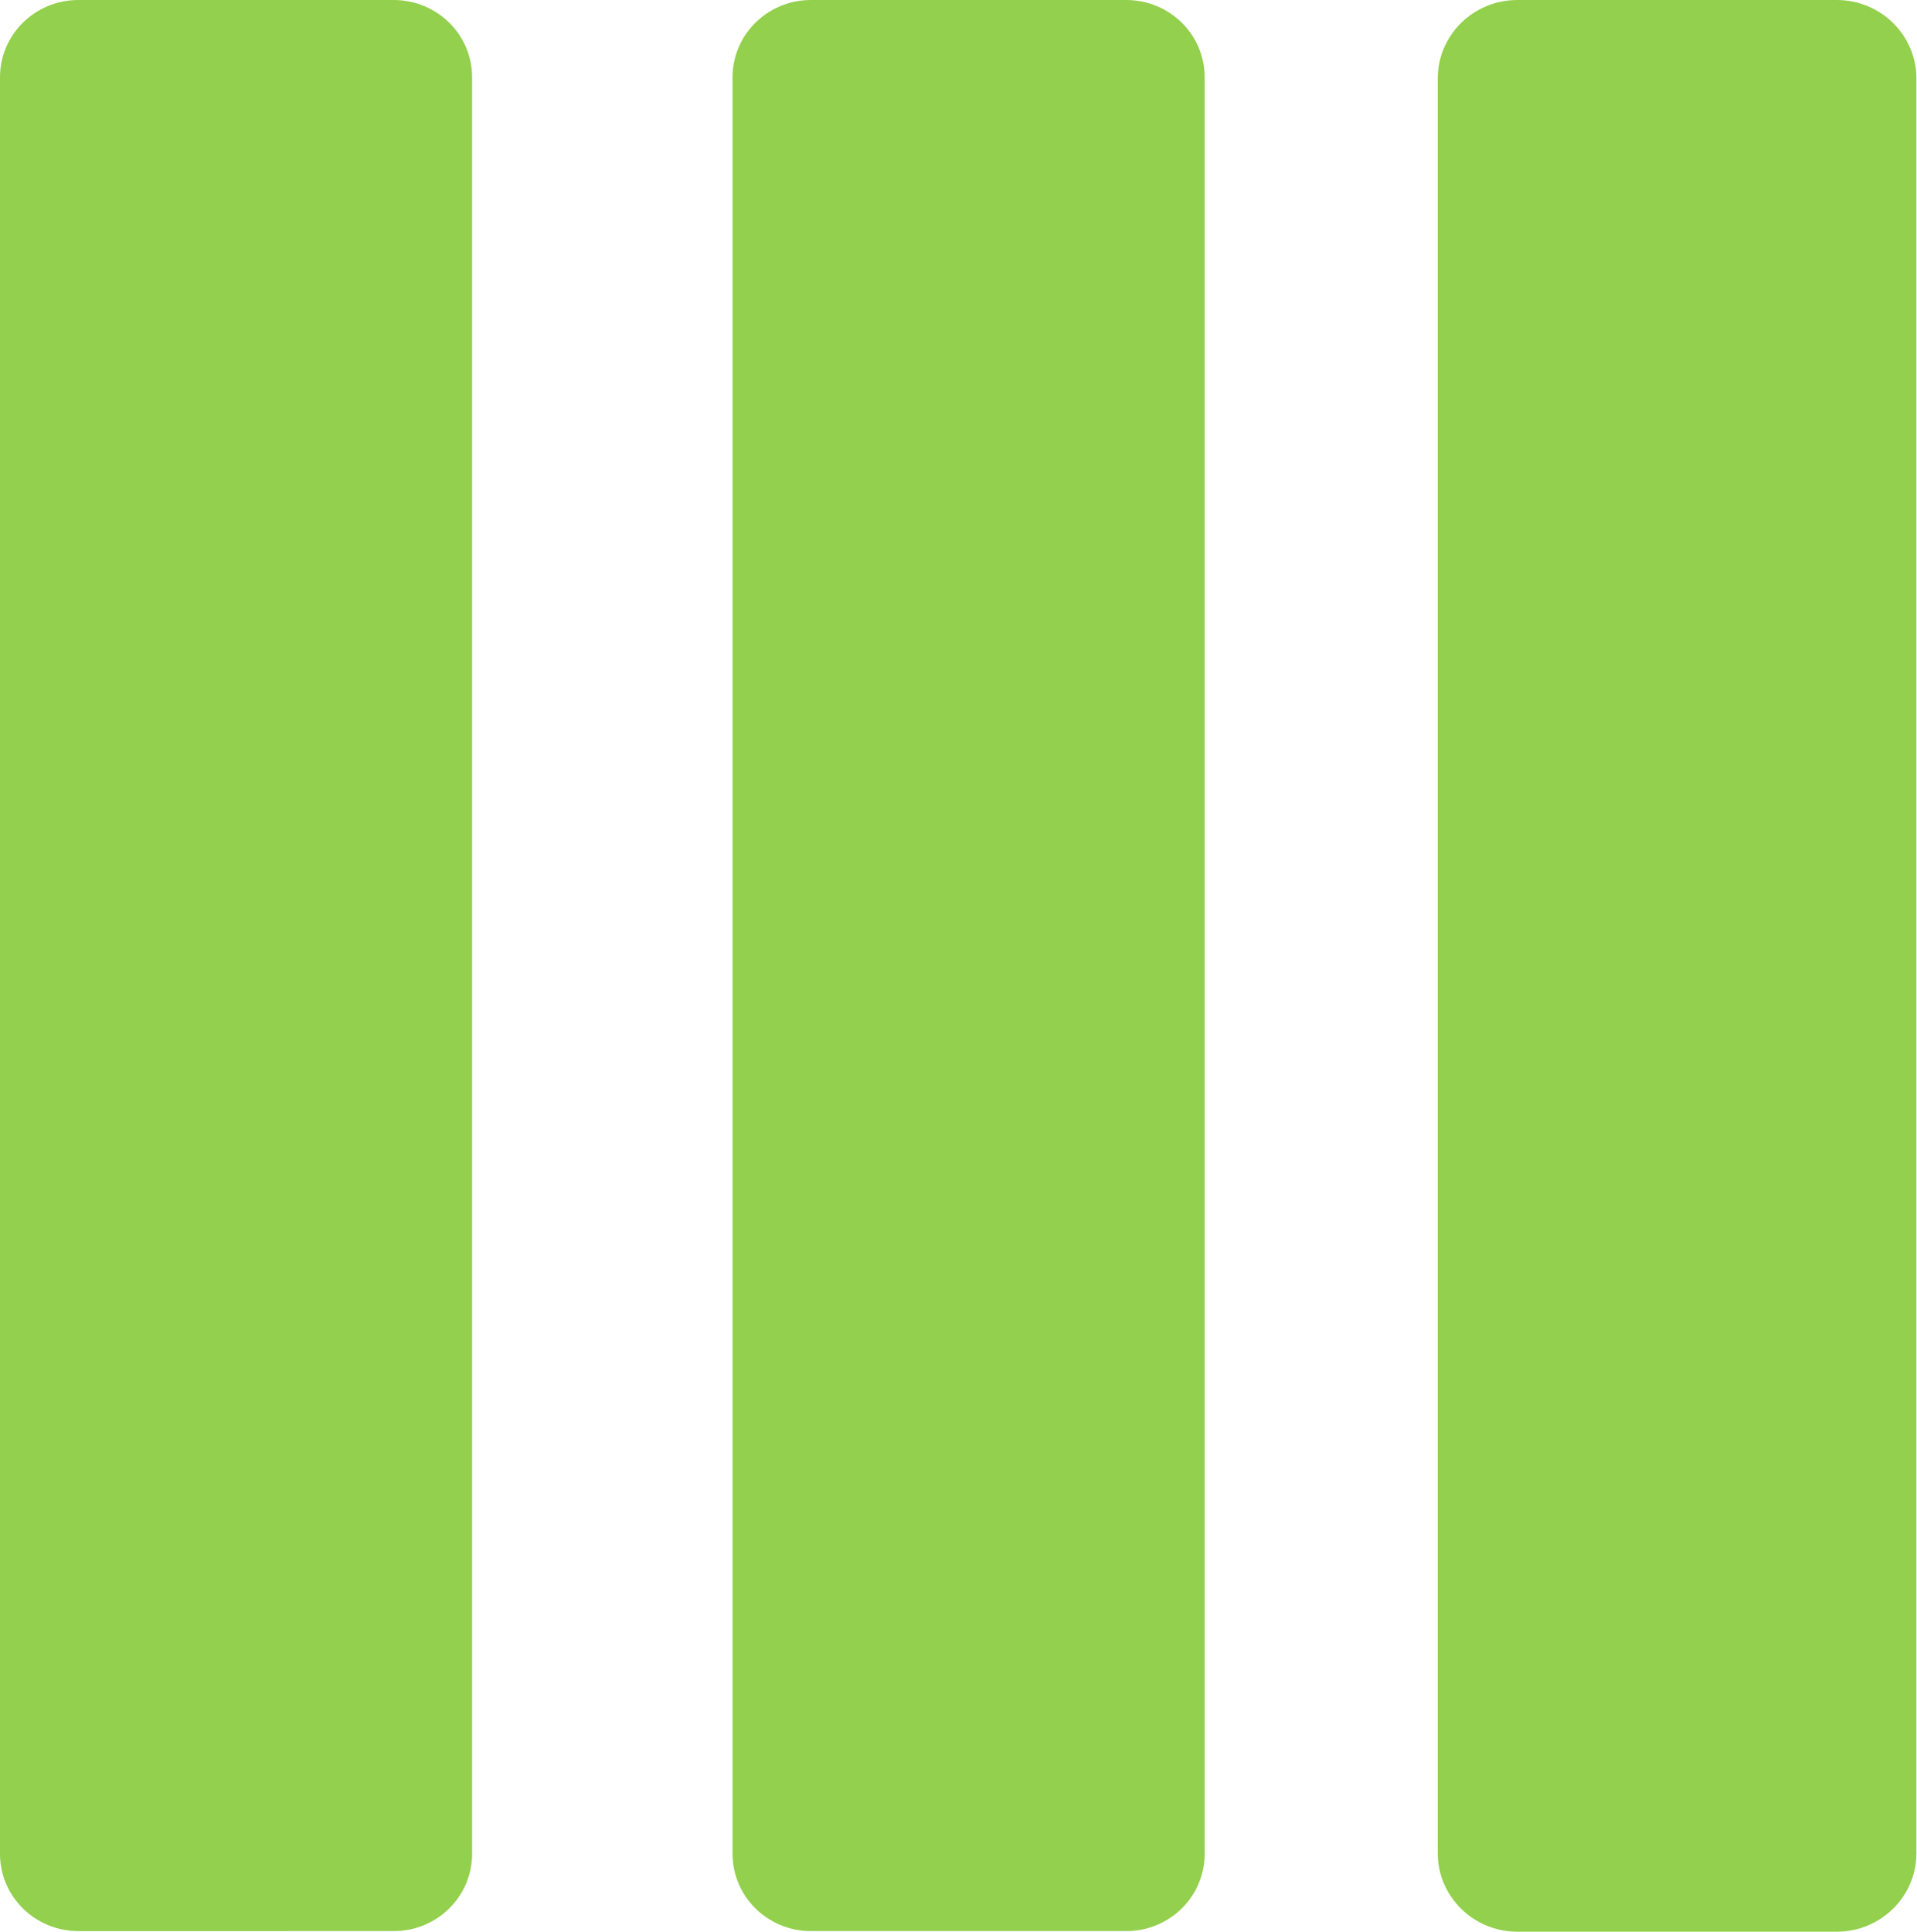
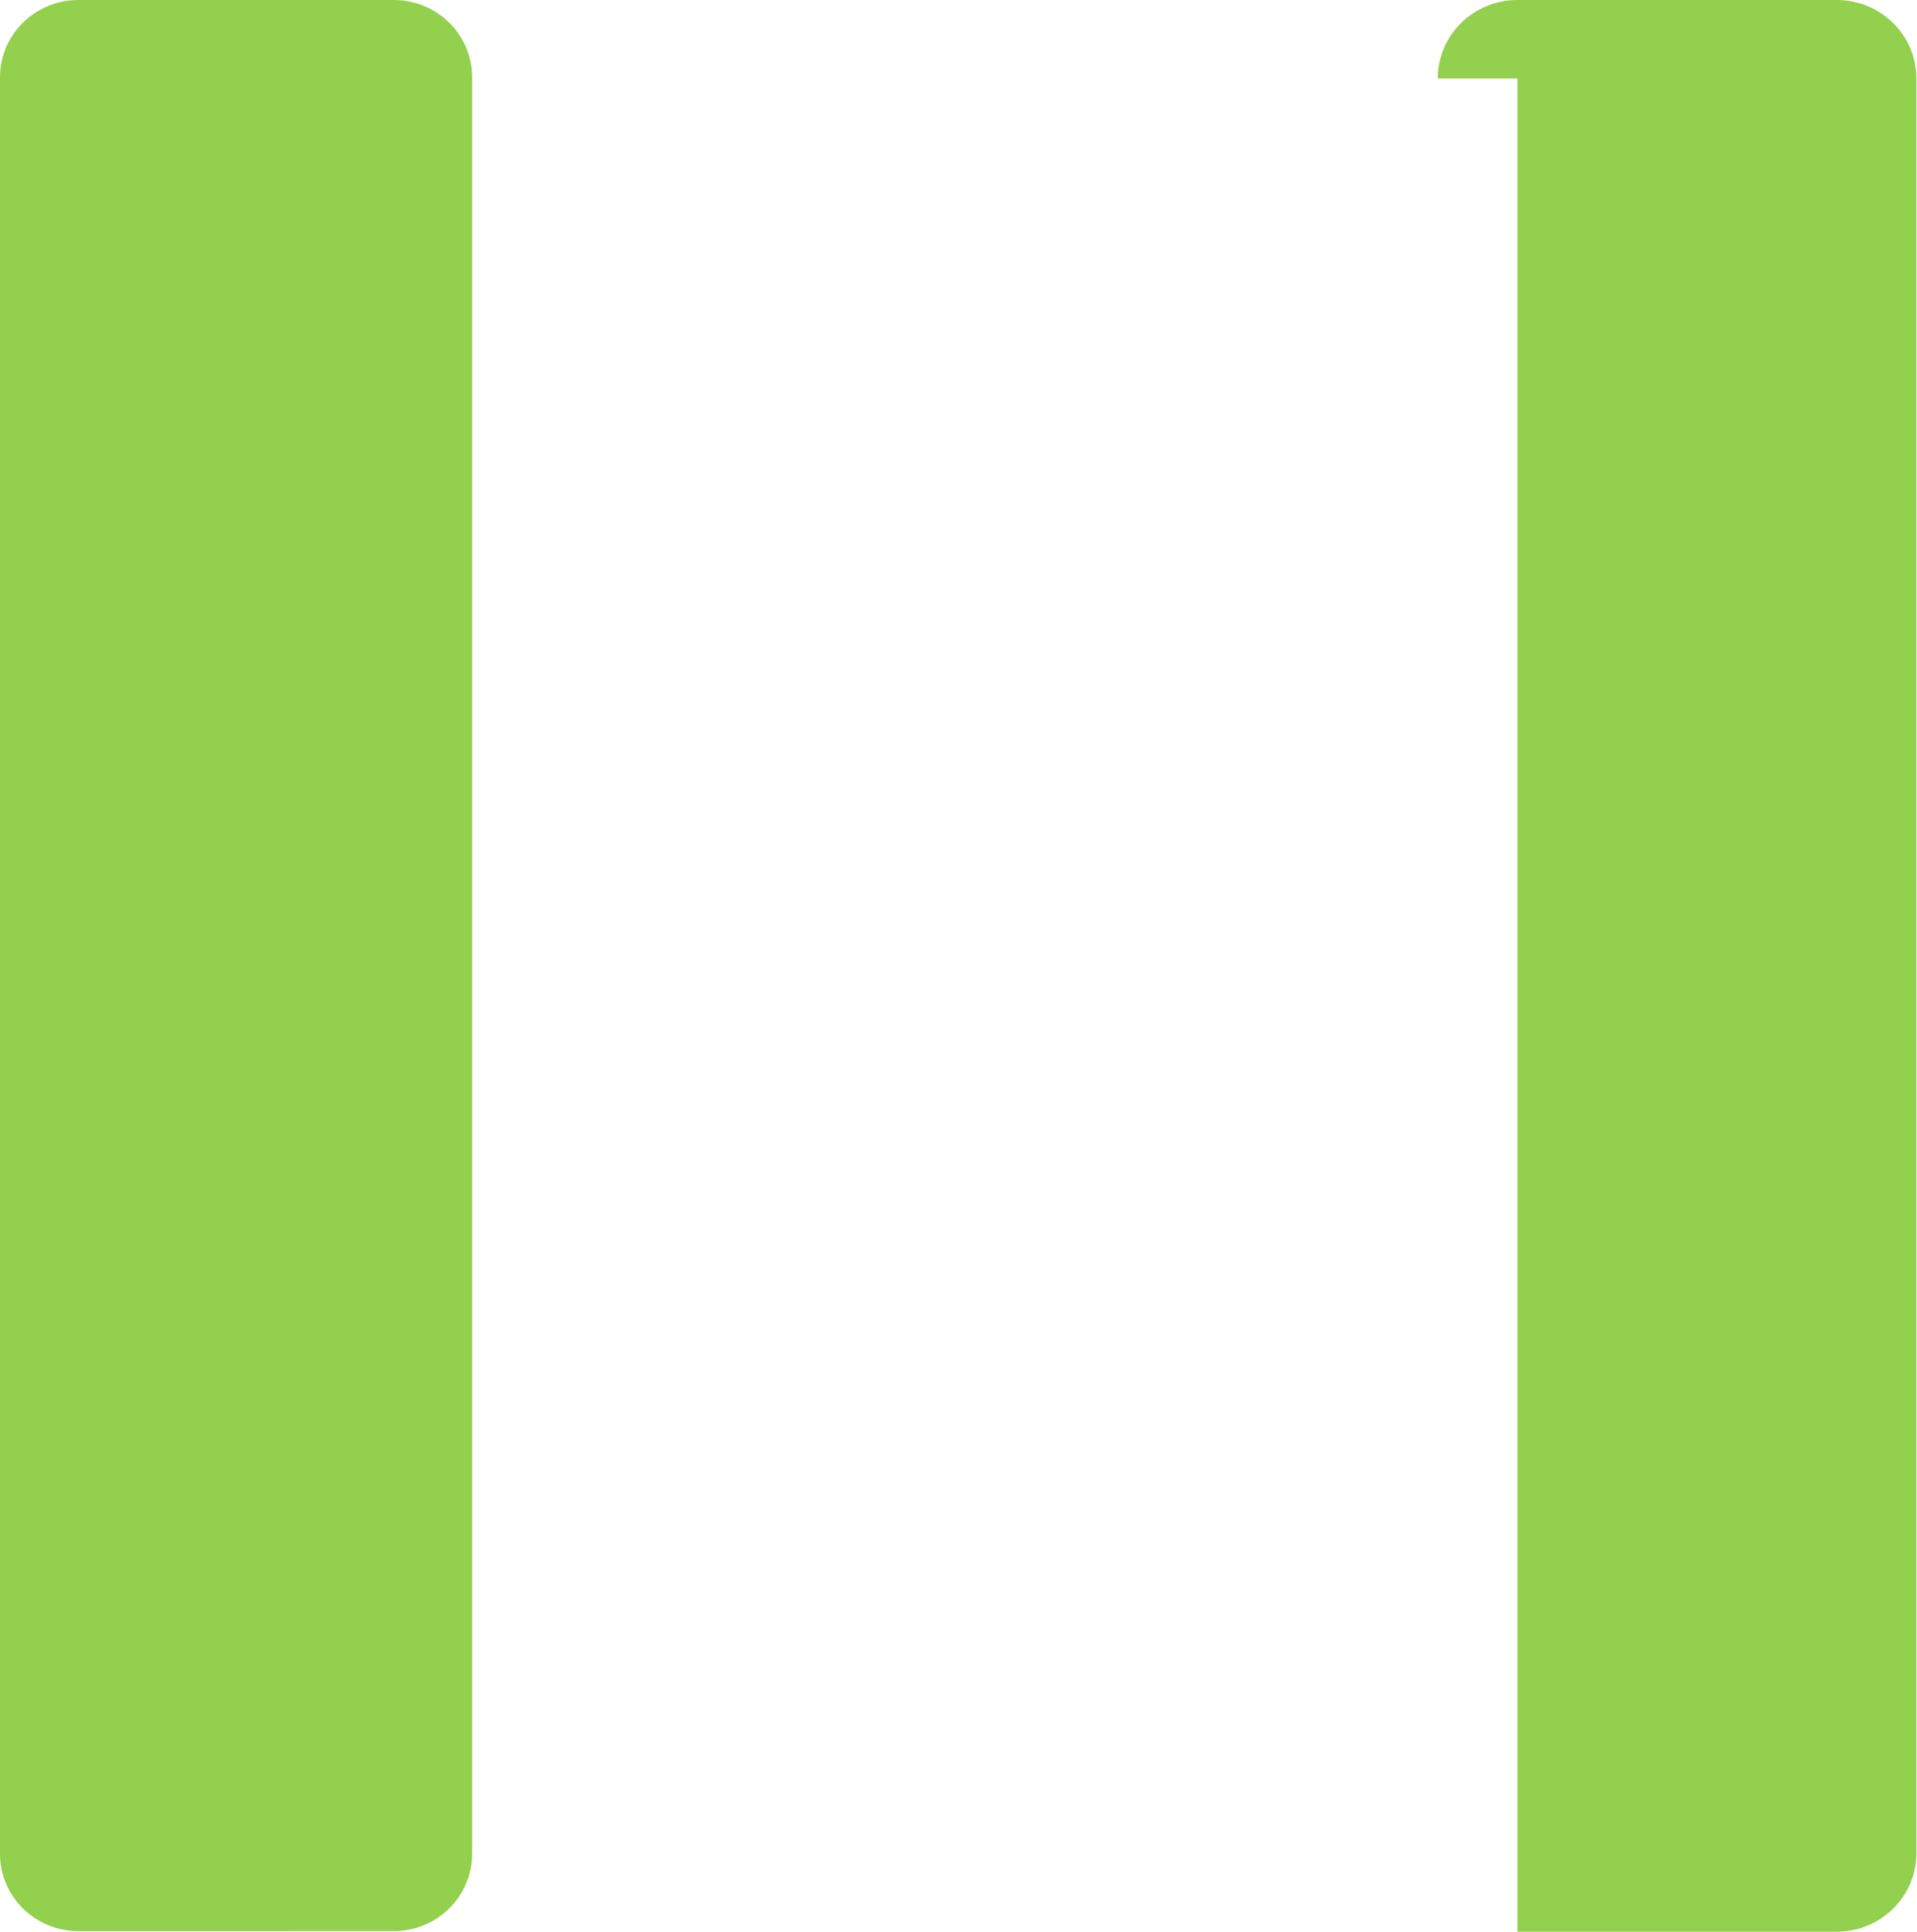
<svg xmlns="http://www.w3.org/2000/svg" id="_レイヤー_2" data-name="レイヤー 2" viewBox="0 0 32.24 32.48">
  <defs>
    <style>
      .cls-1 {
        fill: #93d04d;
        fill-rule: evenodd;
        stroke-width: 0px;
      }
    </style>
  </defs>
  <g id="_レイヤー_3" data-name="レイヤー 3">
    <g>
      <path class="cls-1" d="M0,1.3C0,.58.59,0,1.32,0h5.3c.73,0,1.32.58,1.32,1.3v29.87c0,.72-.59,1.3-1.32,1.3H1.32c-.73,0-1.32-.58-1.32-1.3V1.3Z" />
-       <path class="cls-1" d="M12.32,1.3c0-.72.59-1.3,1.32-1.3h5.3c.73,0,1.32.58,1.32,1.3v29.87c0,.72-.59,1.3-1.32,1.3h-5.3c-.73,0-1.32-.58-1.32-1.3V1.3Z" />
-       <path class="cls-1" d="M24.18,1.32c0-.73.6-1.32,1.34-1.32h5.37c.74,0,1.34.59,1.34,1.32v29.84c0,.73-.6,1.32-1.34,1.32h-5.37c-.74,0-1.34-.59-1.34-1.32V1.32Z" />
+       <path class="cls-1" d="M24.18,1.32c0-.73.6-1.32,1.34-1.32h5.37c.74,0,1.34.59,1.34,1.32v29.84c0,.73-.6,1.32-1.34,1.32h-5.37V1.32Z" />
    </g>
  </g>
</svg>